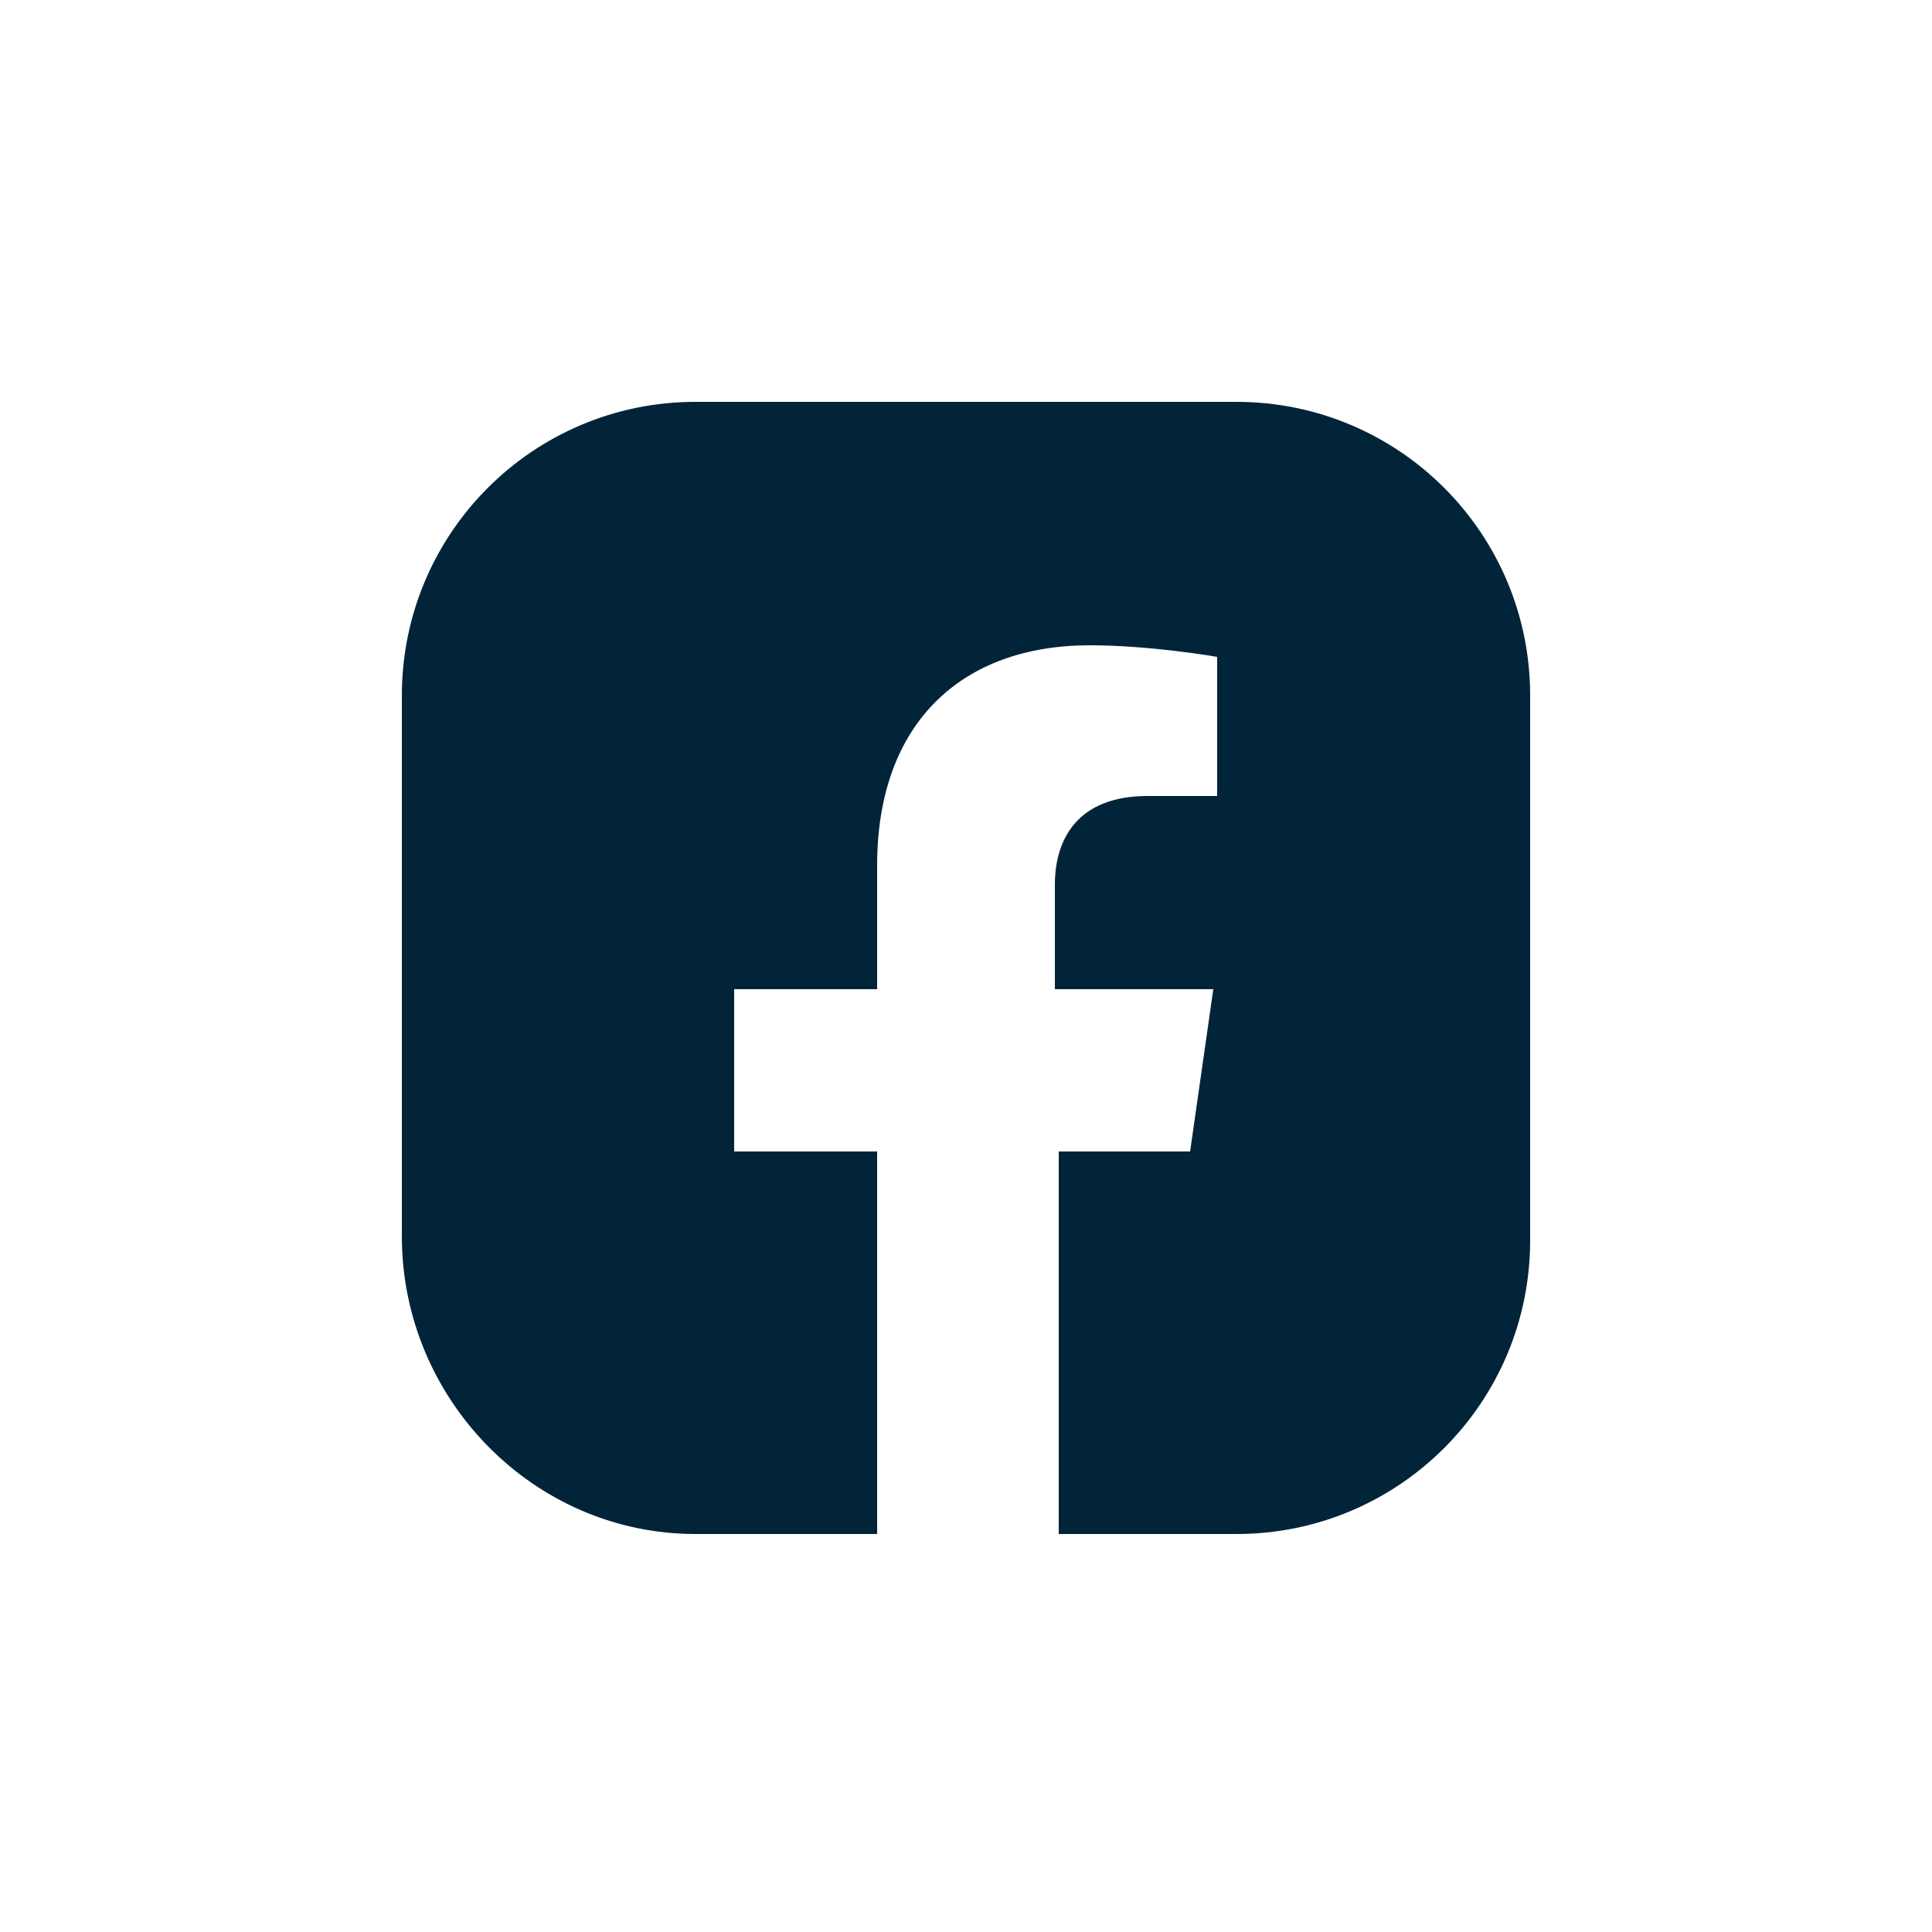
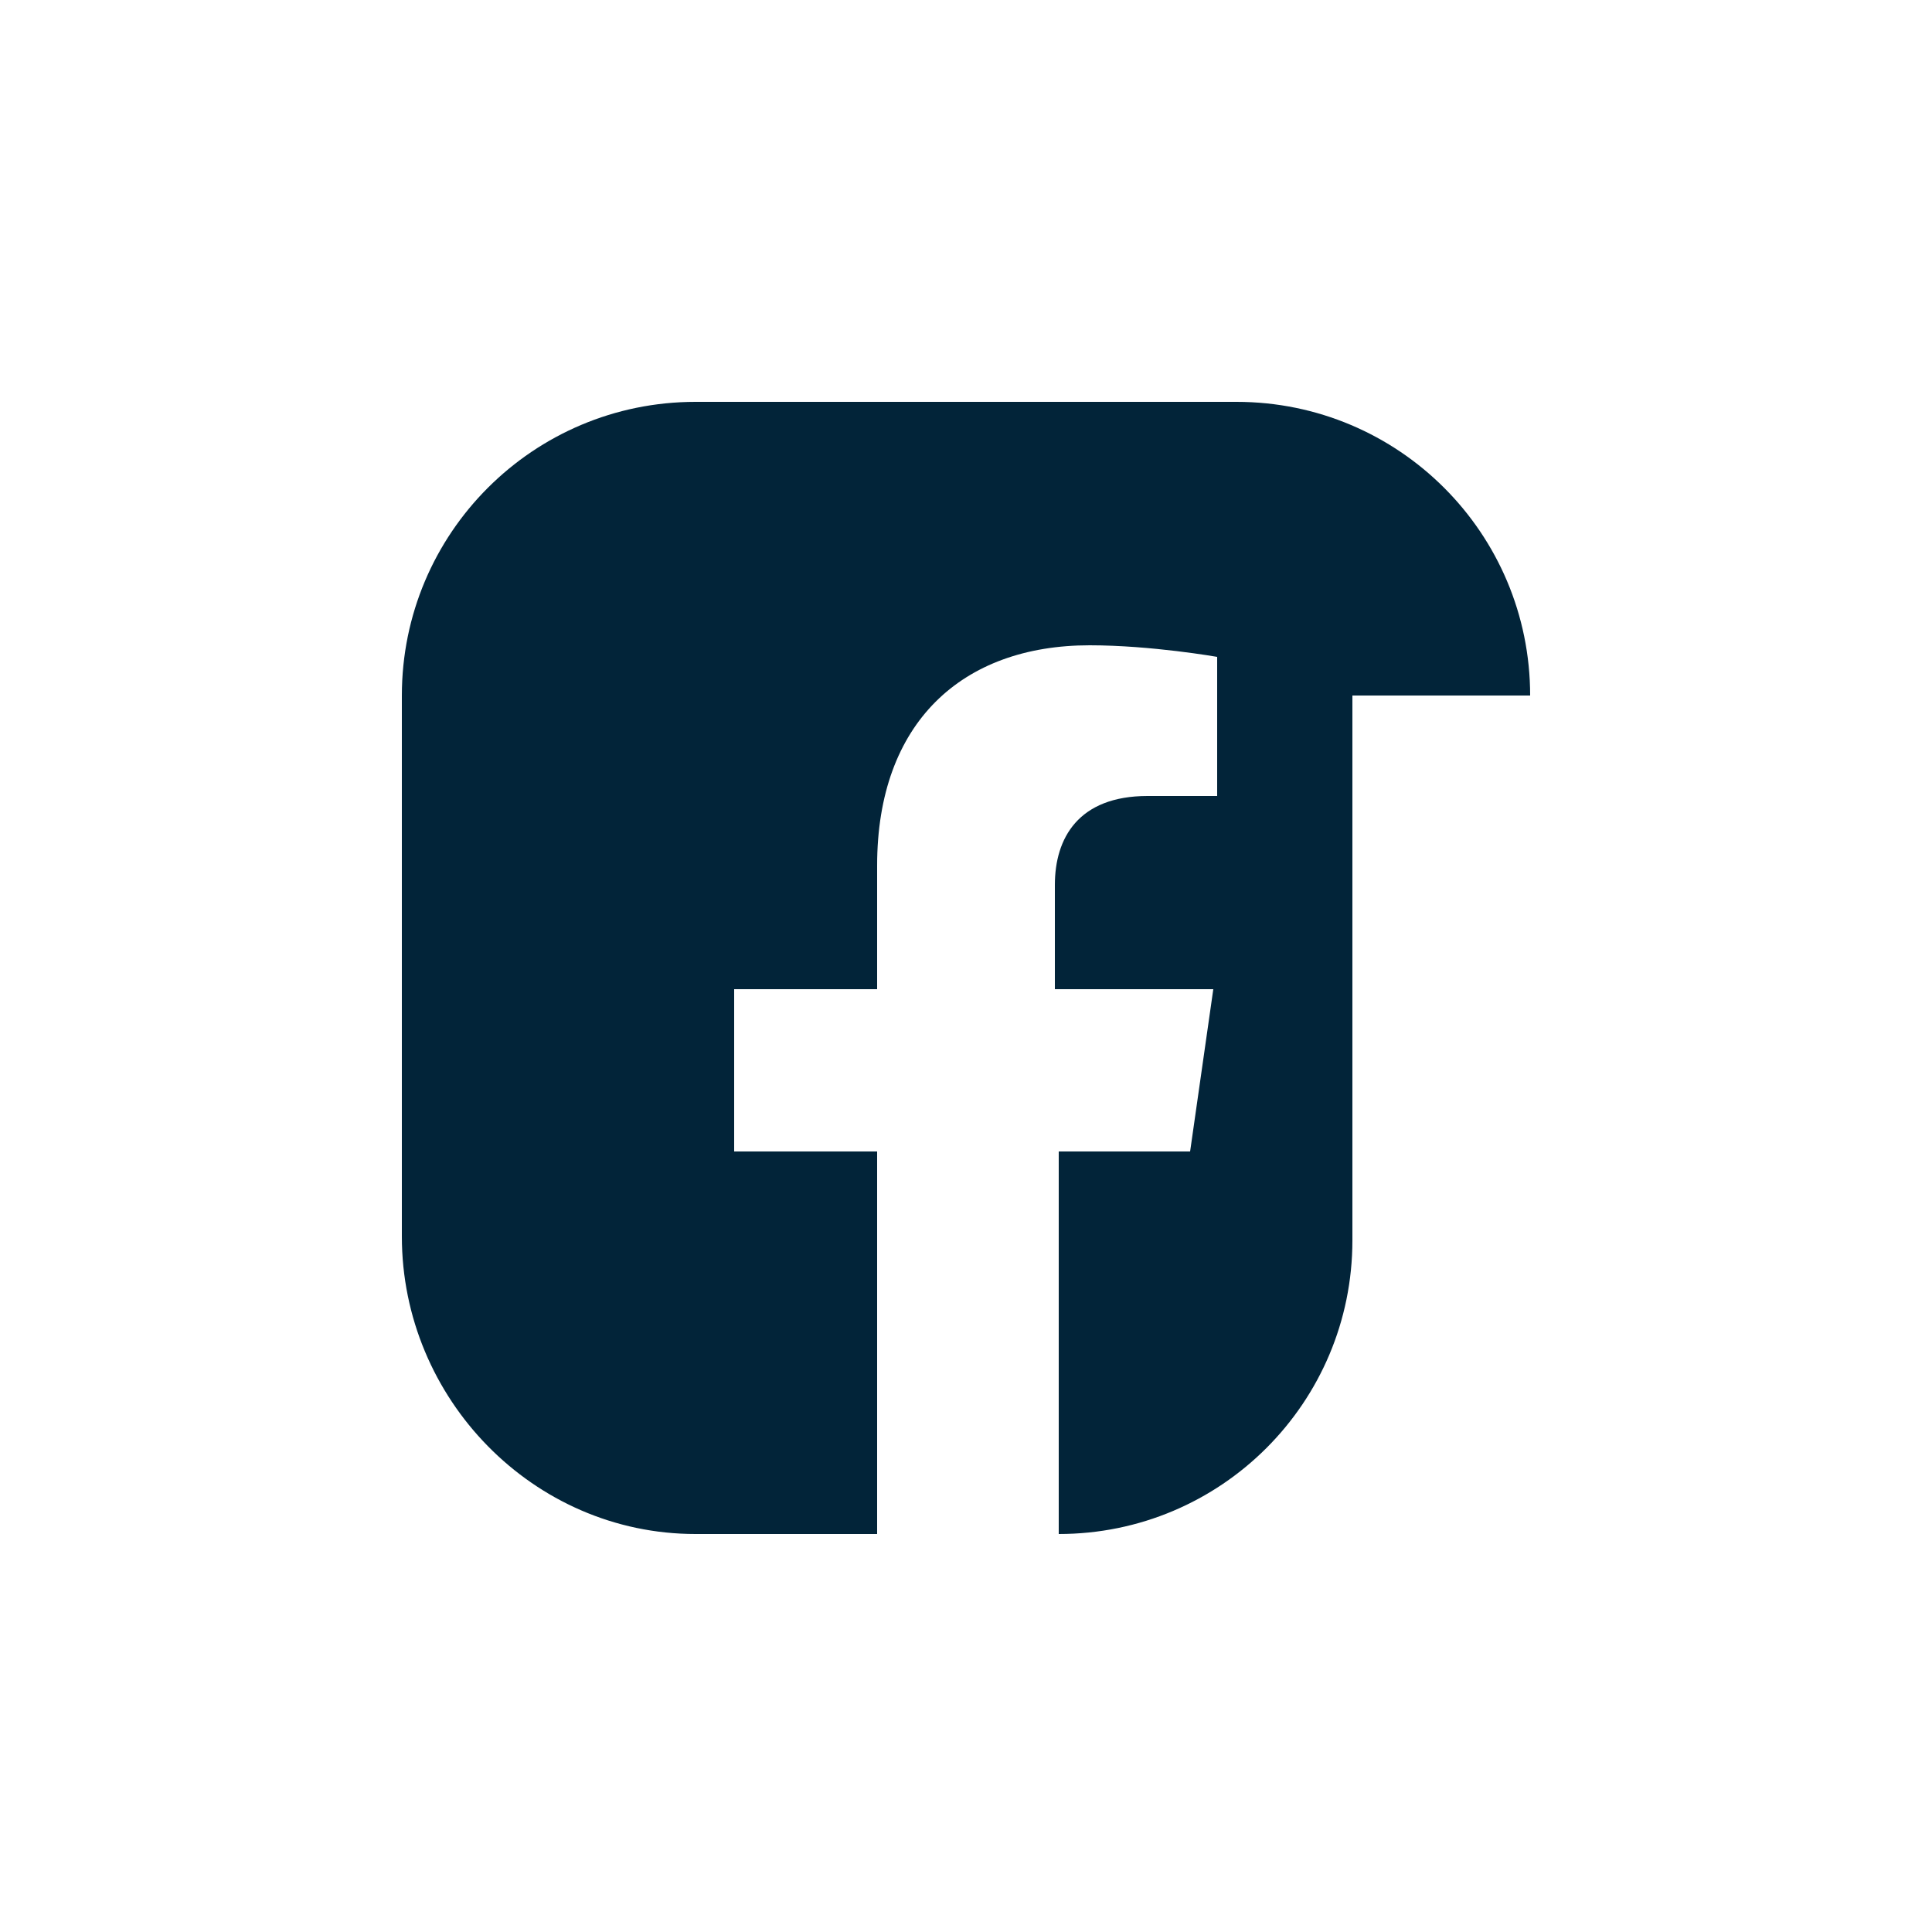
<svg xmlns="http://www.w3.org/2000/svg" xml:space="preserve" style="enable-background:new 0 0 50 50;" viewBox="0 0 50 50" y="0px" x="0px" id="Layer_1" version="1.1">
  <style type="text/css">
	.st0{fill:#022439;}
</style>
-   <path d="M39.6,18c0-4.2-3.4-7.6-7.6-7.6H18c-4.2,0-7.6,3.4-7.6,7.6V32c0,4.2,3.4,7.7,7.6,7.7h4.7v-9.9H19v-4.2h3.7v-3.2  c0-3.7,2.2-5.7,5.5-5.7c1.6,0,3.3,0.3,3.3,0.3v3.6h-1.8c-1.8,0-2.4,1.1-2.4,2.3v2.7h4.1l-0.6,4.2h-3.4v9.9H32c4.2,0,7.6-3.4,7.6-7.6  V18z" class="st0" />
+   <path d="M39.6,18c0-4.2-3.4-7.6-7.6-7.6H18c-4.2,0-7.6,3.4-7.6,7.6V32c0,4.2,3.4,7.7,7.6,7.7h4.7v-9.9H19v-4.2h3.7v-3.2  c0-3.7,2.2-5.7,5.5-5.7c1.6,0,3.3,0.3,3.3,0.3v3.6h-1.8c-1.8,0-2.4,1.1-2.4,2.3v2.7h4.1l-0.6,4.2h-3.4v9.9c4.2,0,7.6-3.4,7.6-7.6  V18z" class="st0" />
</svg>